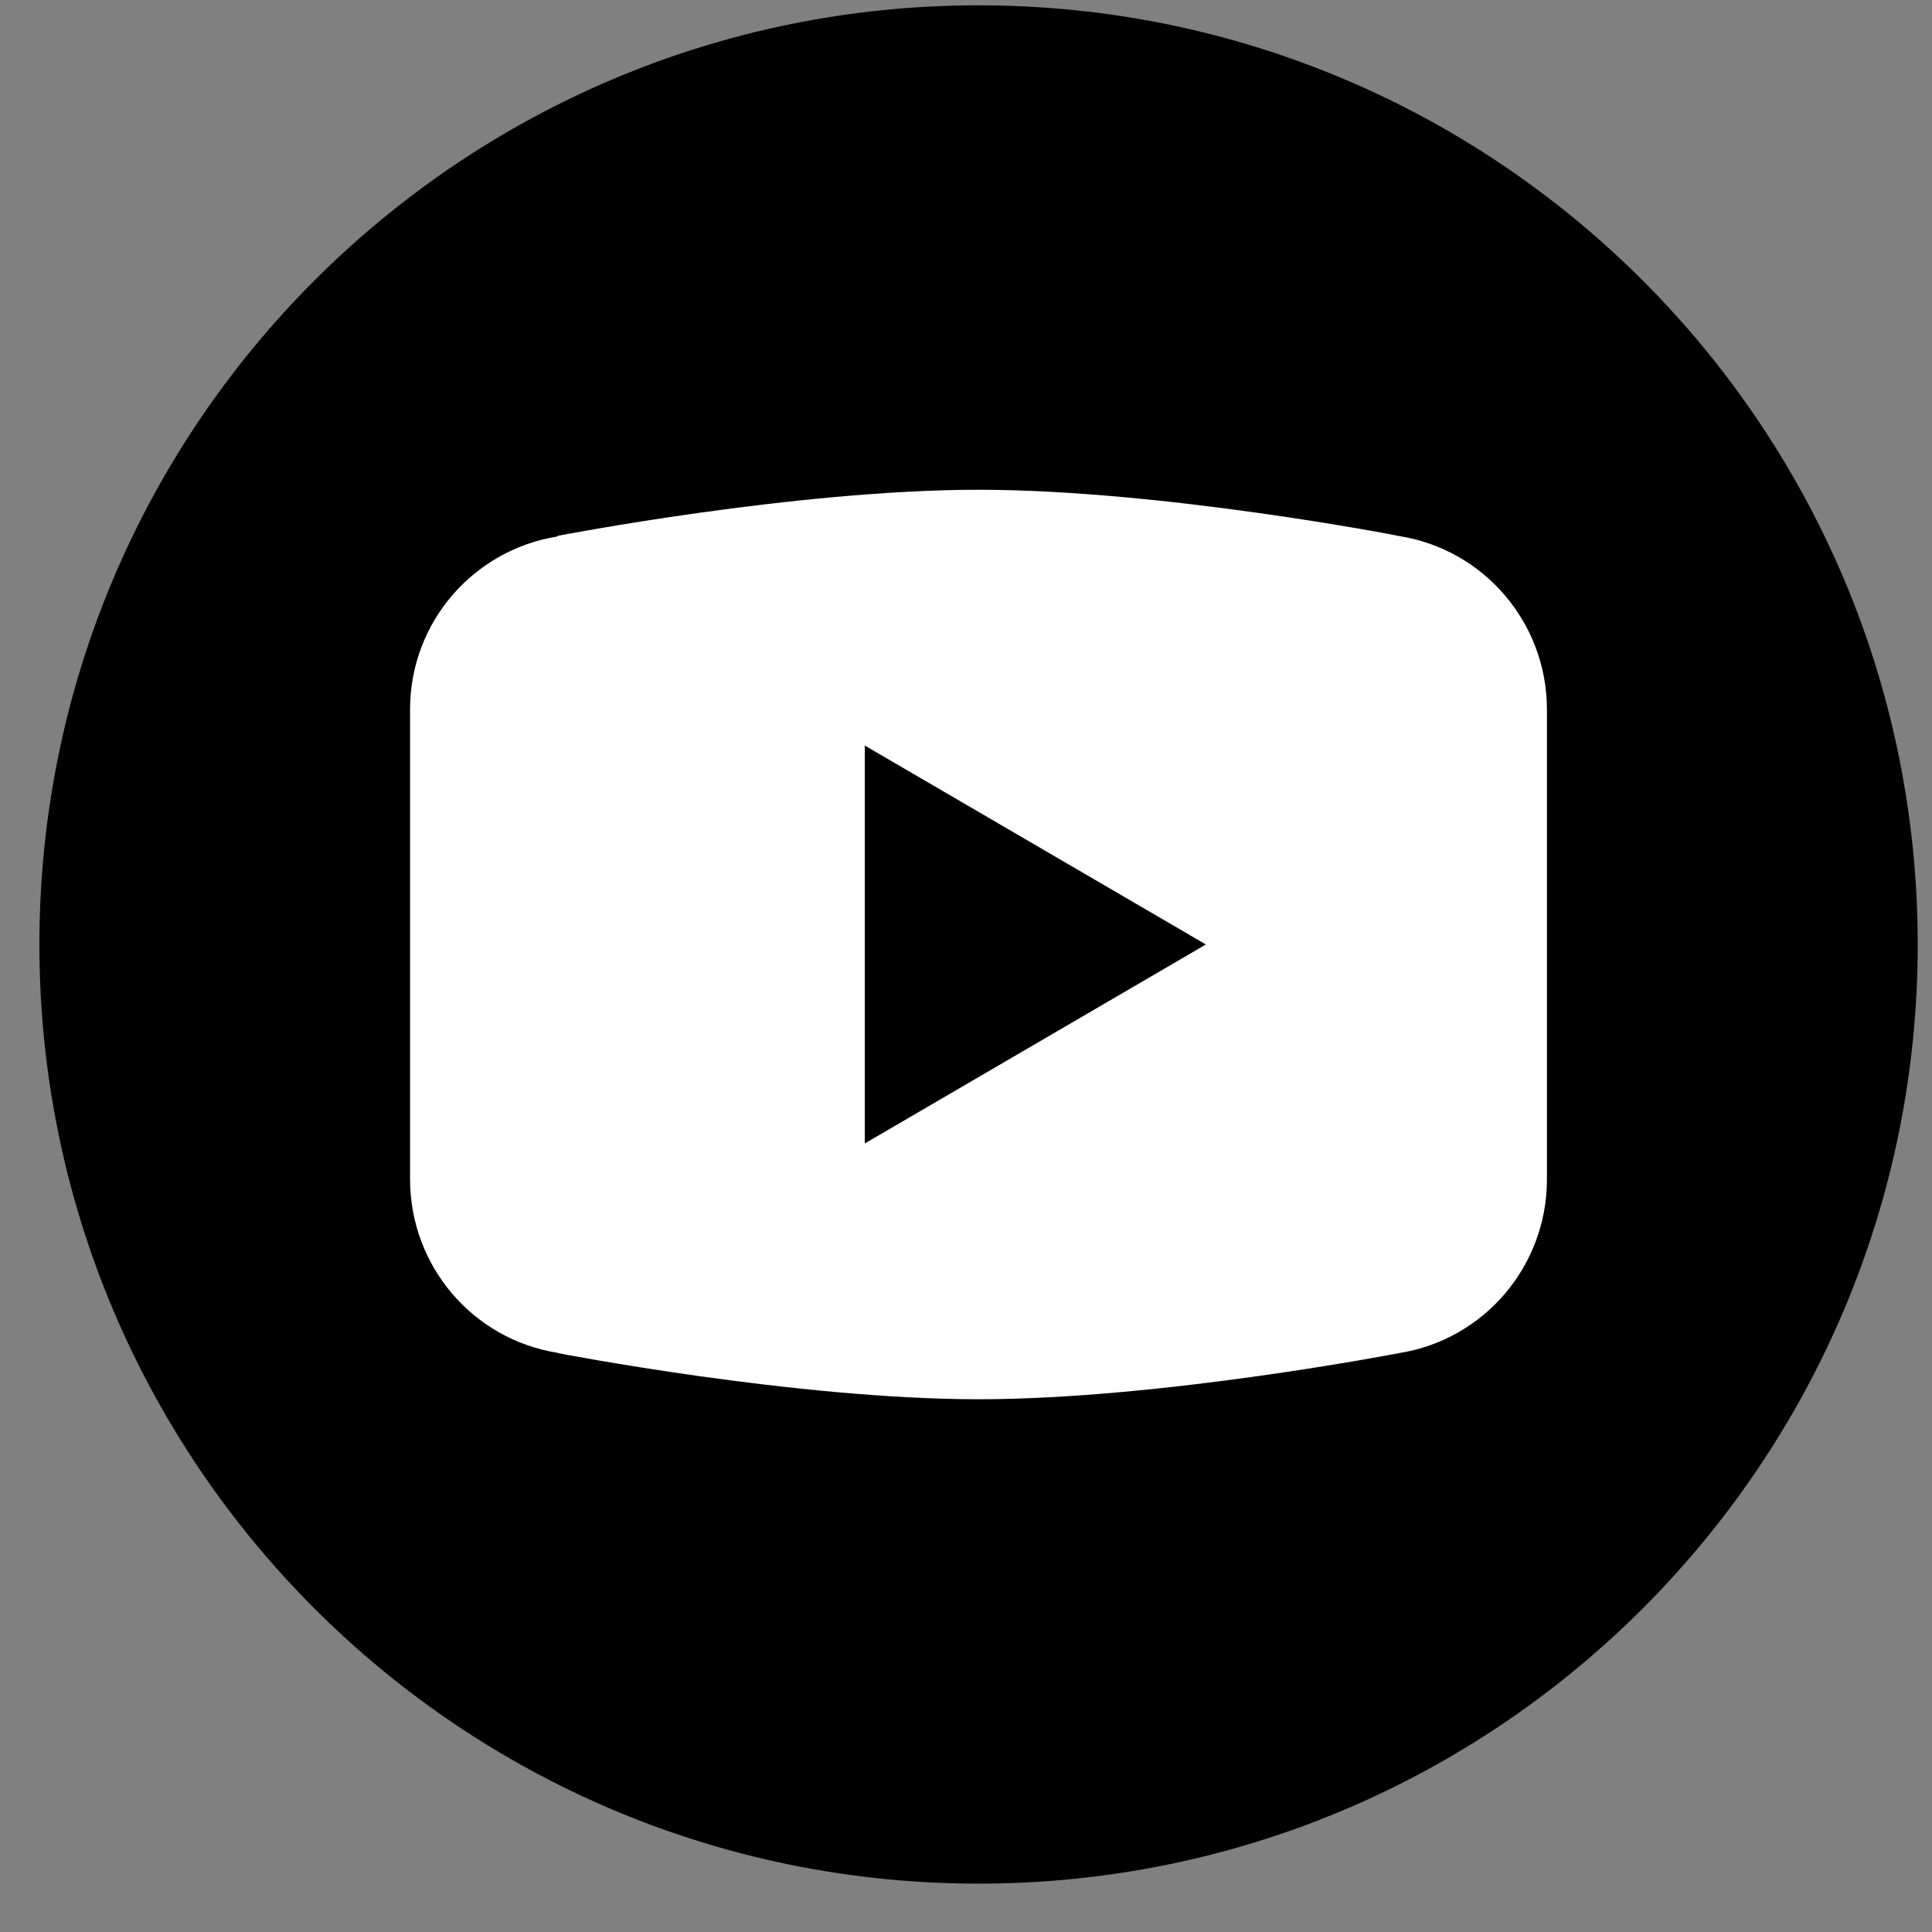
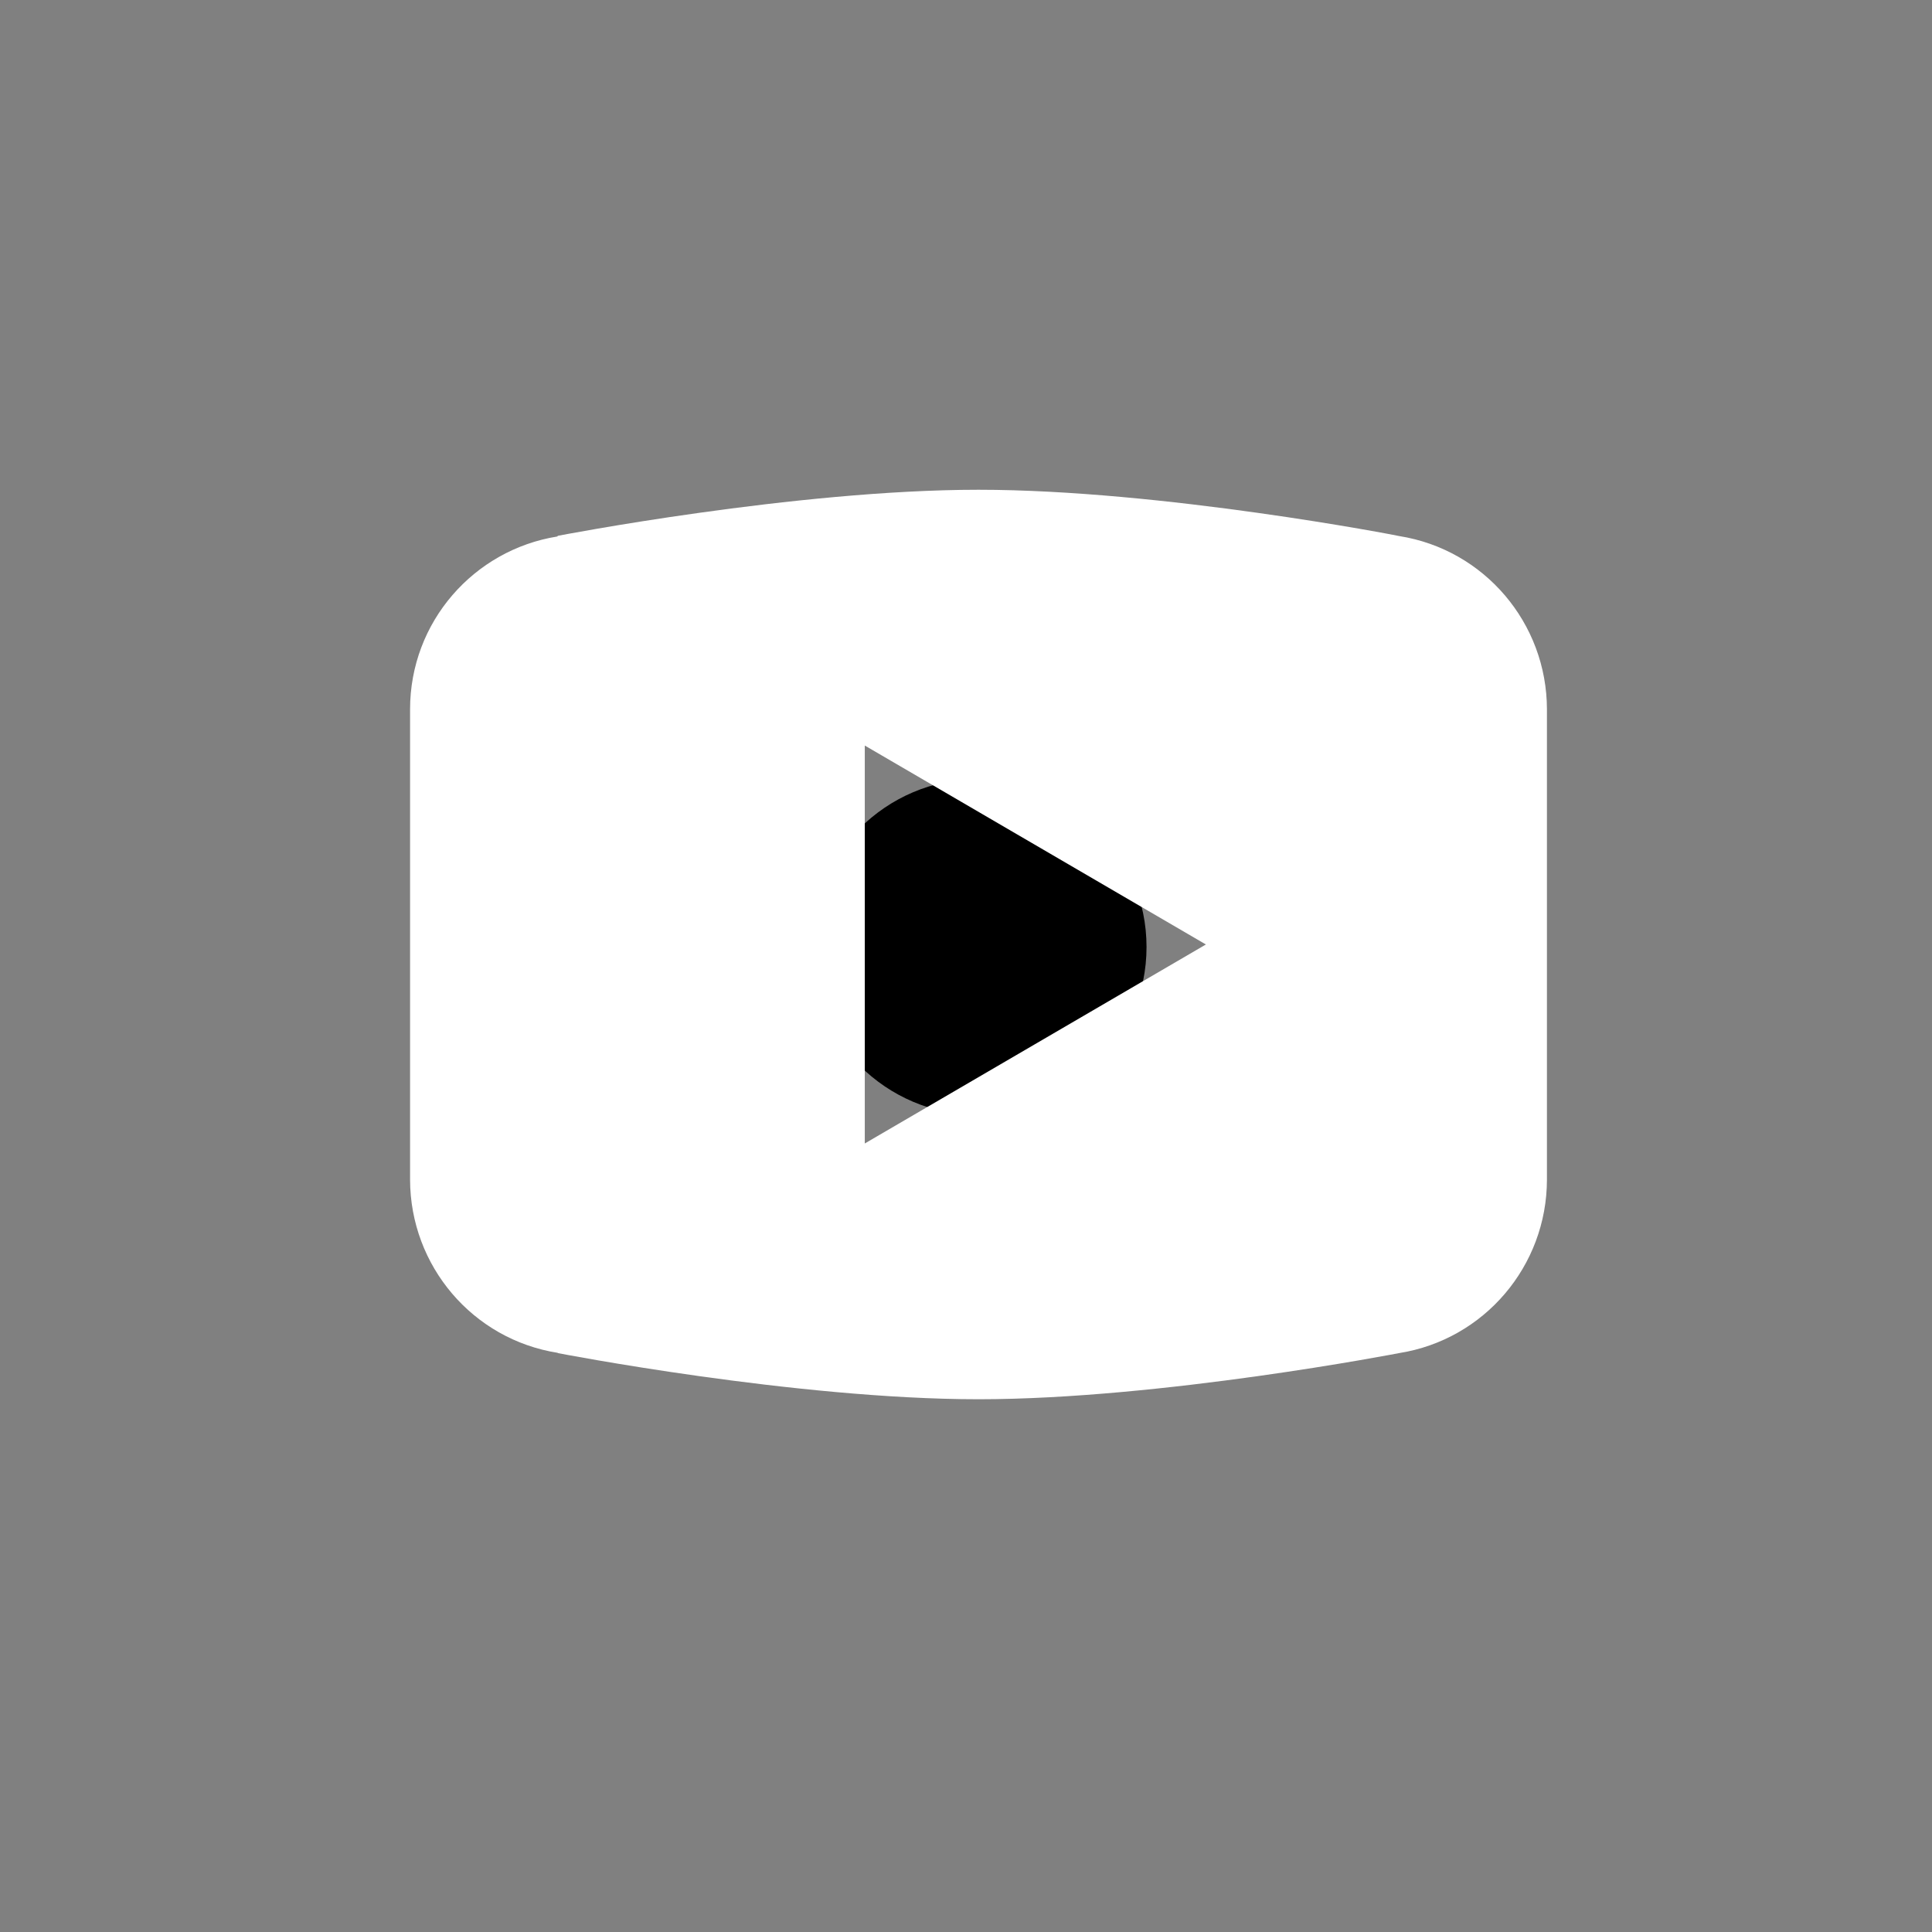
<svg xmlns="http://www.w3.org/2000/svg" width="36" height="36" viewBox="0 0 36 36" fill="none">
  <rect x="0" y="0" width="36" height="36" fill="#808080" stroke="none" />
  <g clip-path="url(#clip0_2017_1950)">
    <path d="M18.233 14.515C16.507 14.515 15.102 15.92 15.102 17.646C15.102 19.372 16.507 20.777 18.233 20.777C19.959 20.777 21.364 19.372 21.364 17.646C21.364 15.92 19.959 14.515 18.233 14.515Z" fill="black" />
-     <path d="M18.234 0.099C8.57 0.099 0.734 7.935 0.734 17.599C0.734 27.264 8.57 35.099 18.234 35.099C27.899 35.099 35.734 27.264 35.734 17.599C35.734 7.935 27.899 0.099 18.234 0.099Z" fill="black" />
    <path fill-rule="evenodd" clip-rule="evenodd" d="M18.233 9.126C14.822 9.126 10.395 9.984 10.395 9.984L10.384 9.997C8.831 10.246 7.641 11.587 7.641 13.218V18.128V21.98C7.644 23.59 8.81 24.958 10.392 25.208L10.395 25.213C10.395 25.213 14.822 26.073 18.233 26.073C21.643 26.073 26.07 25.213 26.07 25.213C27.656 24.962 28.823 23.591 28.825 21.981V18.13V13.218C28.823 11.608 27.656 10.24 26.073 9.989C26.07 9.984 21.643 9.126 18.233 9.126ZM16.114 13.892L22.47 17.599L16.114 21.307V13.892Z" fill="white" />
  </g>
  <defs>
    <clipPath id="clip0_2017_1950">
      <rect width="35" height="35" fill="white" transform="translate(0.734 0.099)" />
    </clipPath>
  </defs>
</svg>